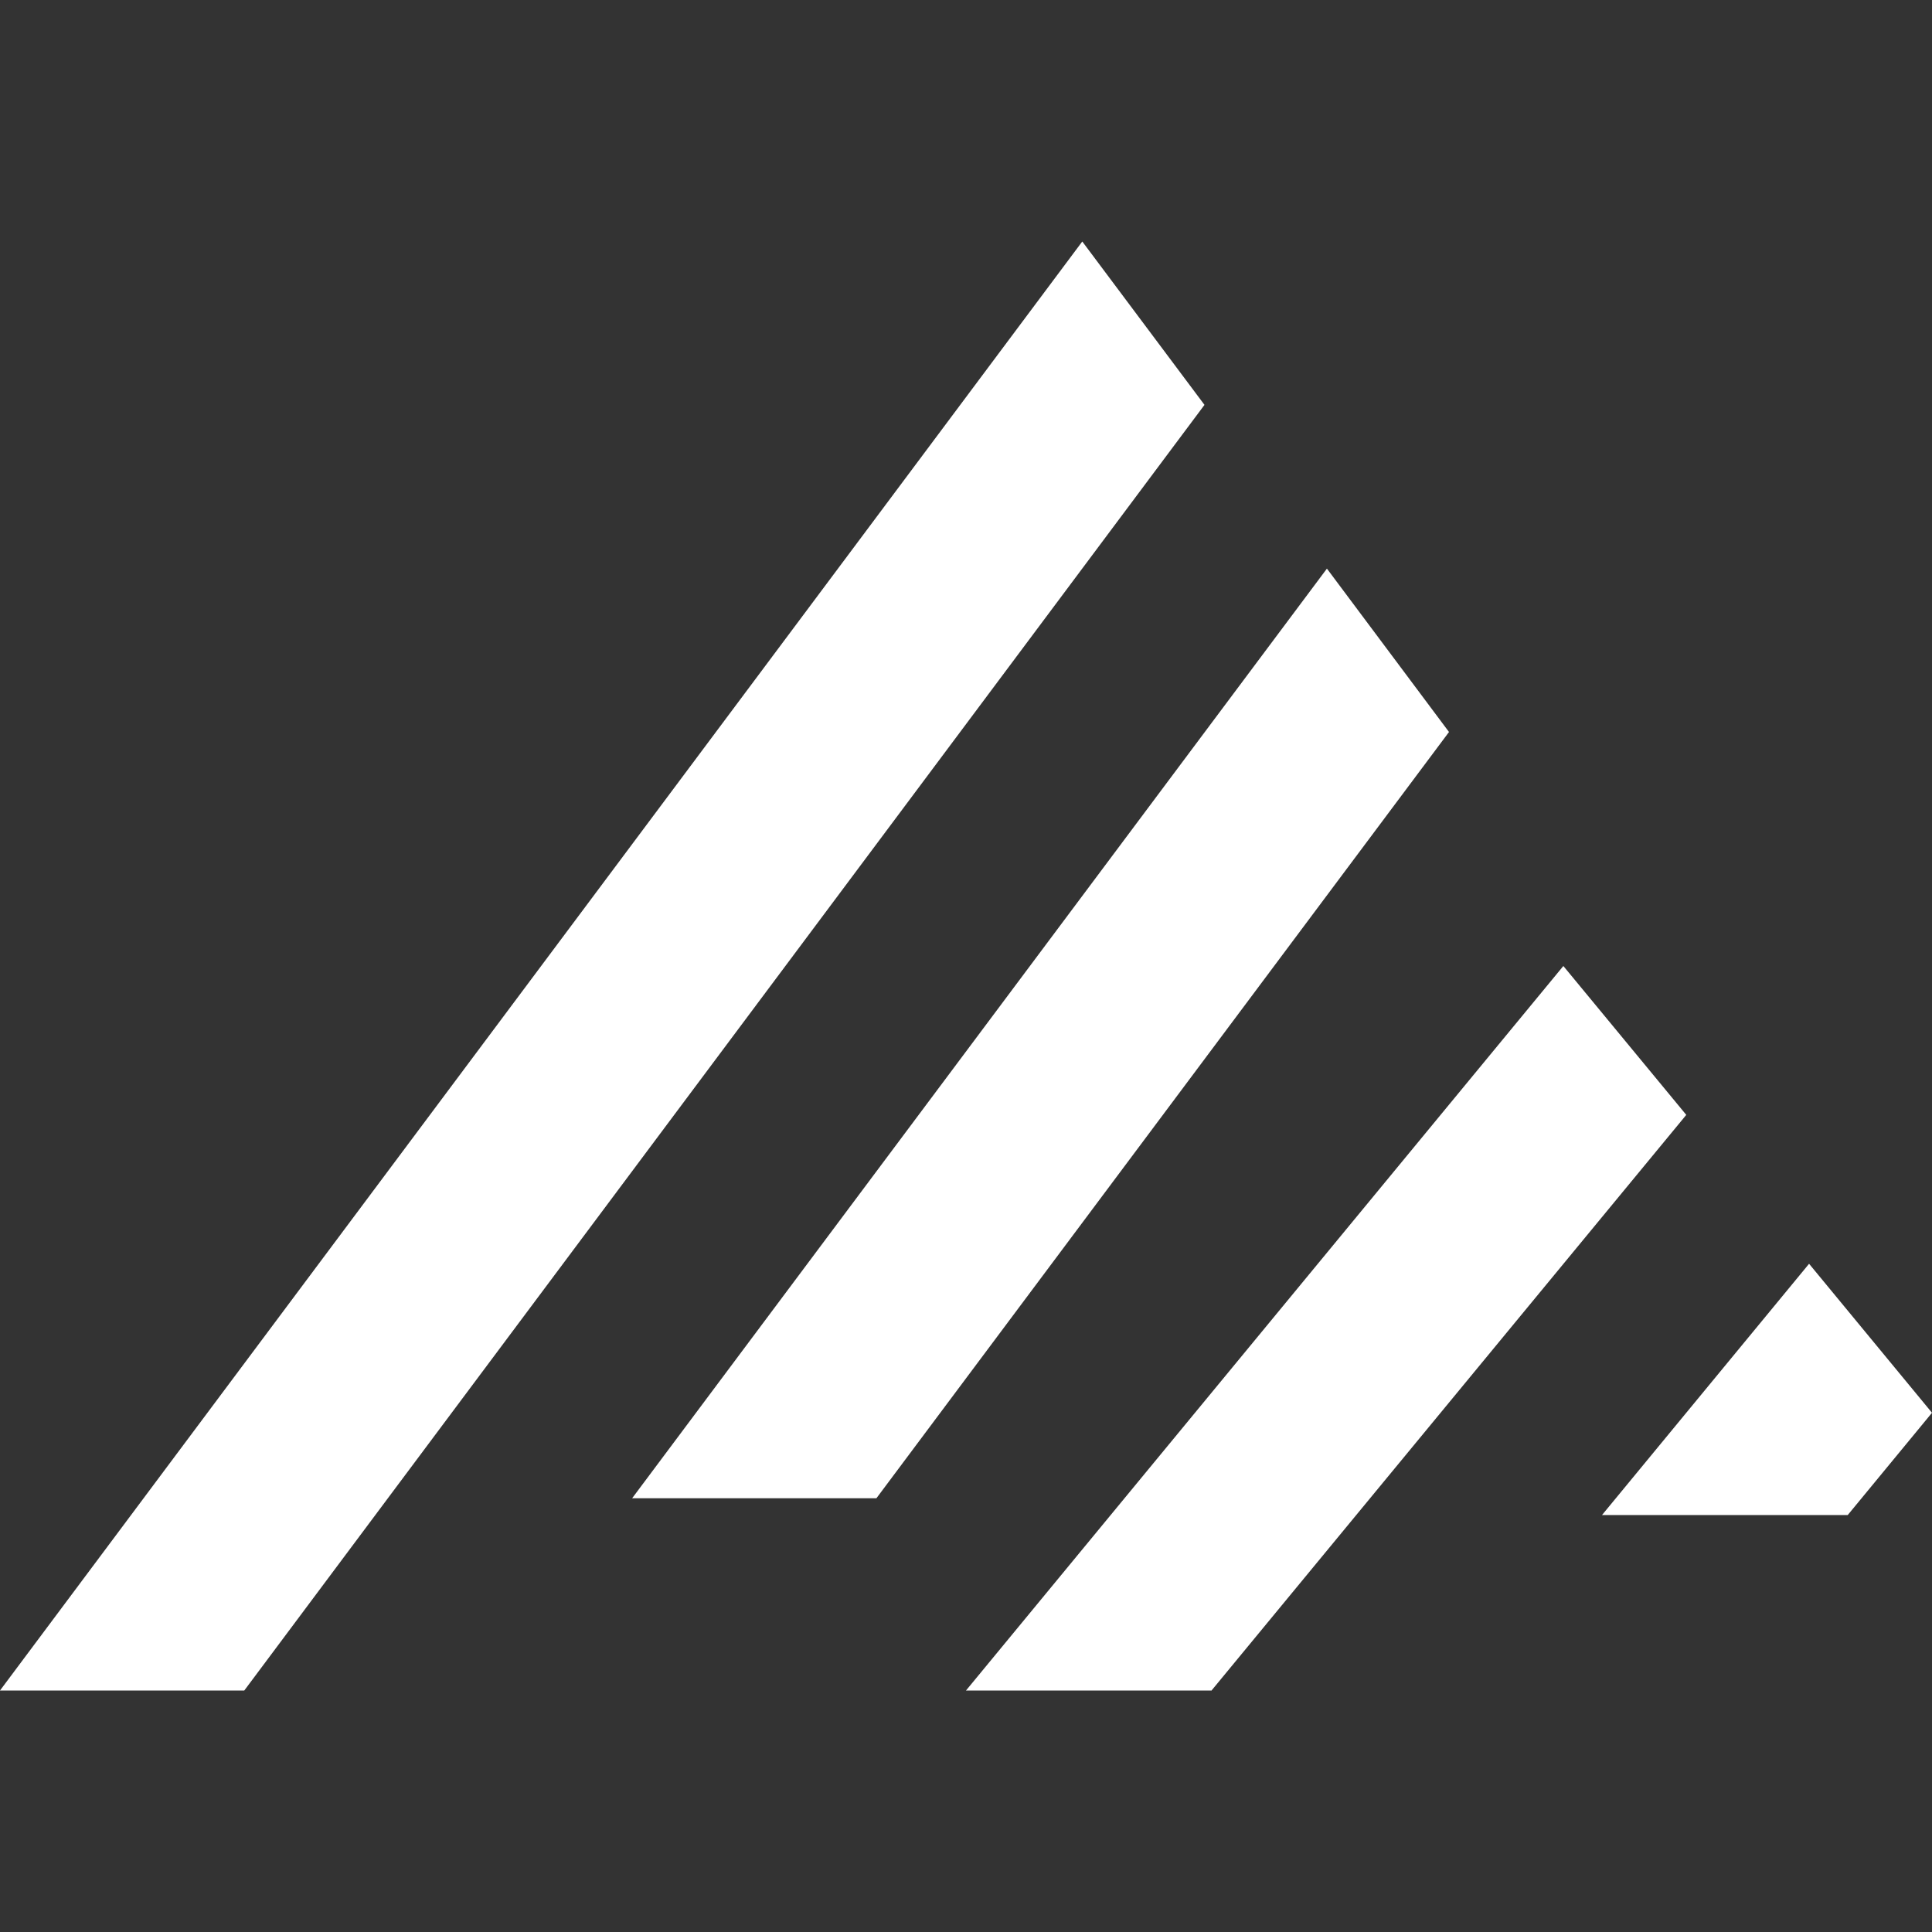
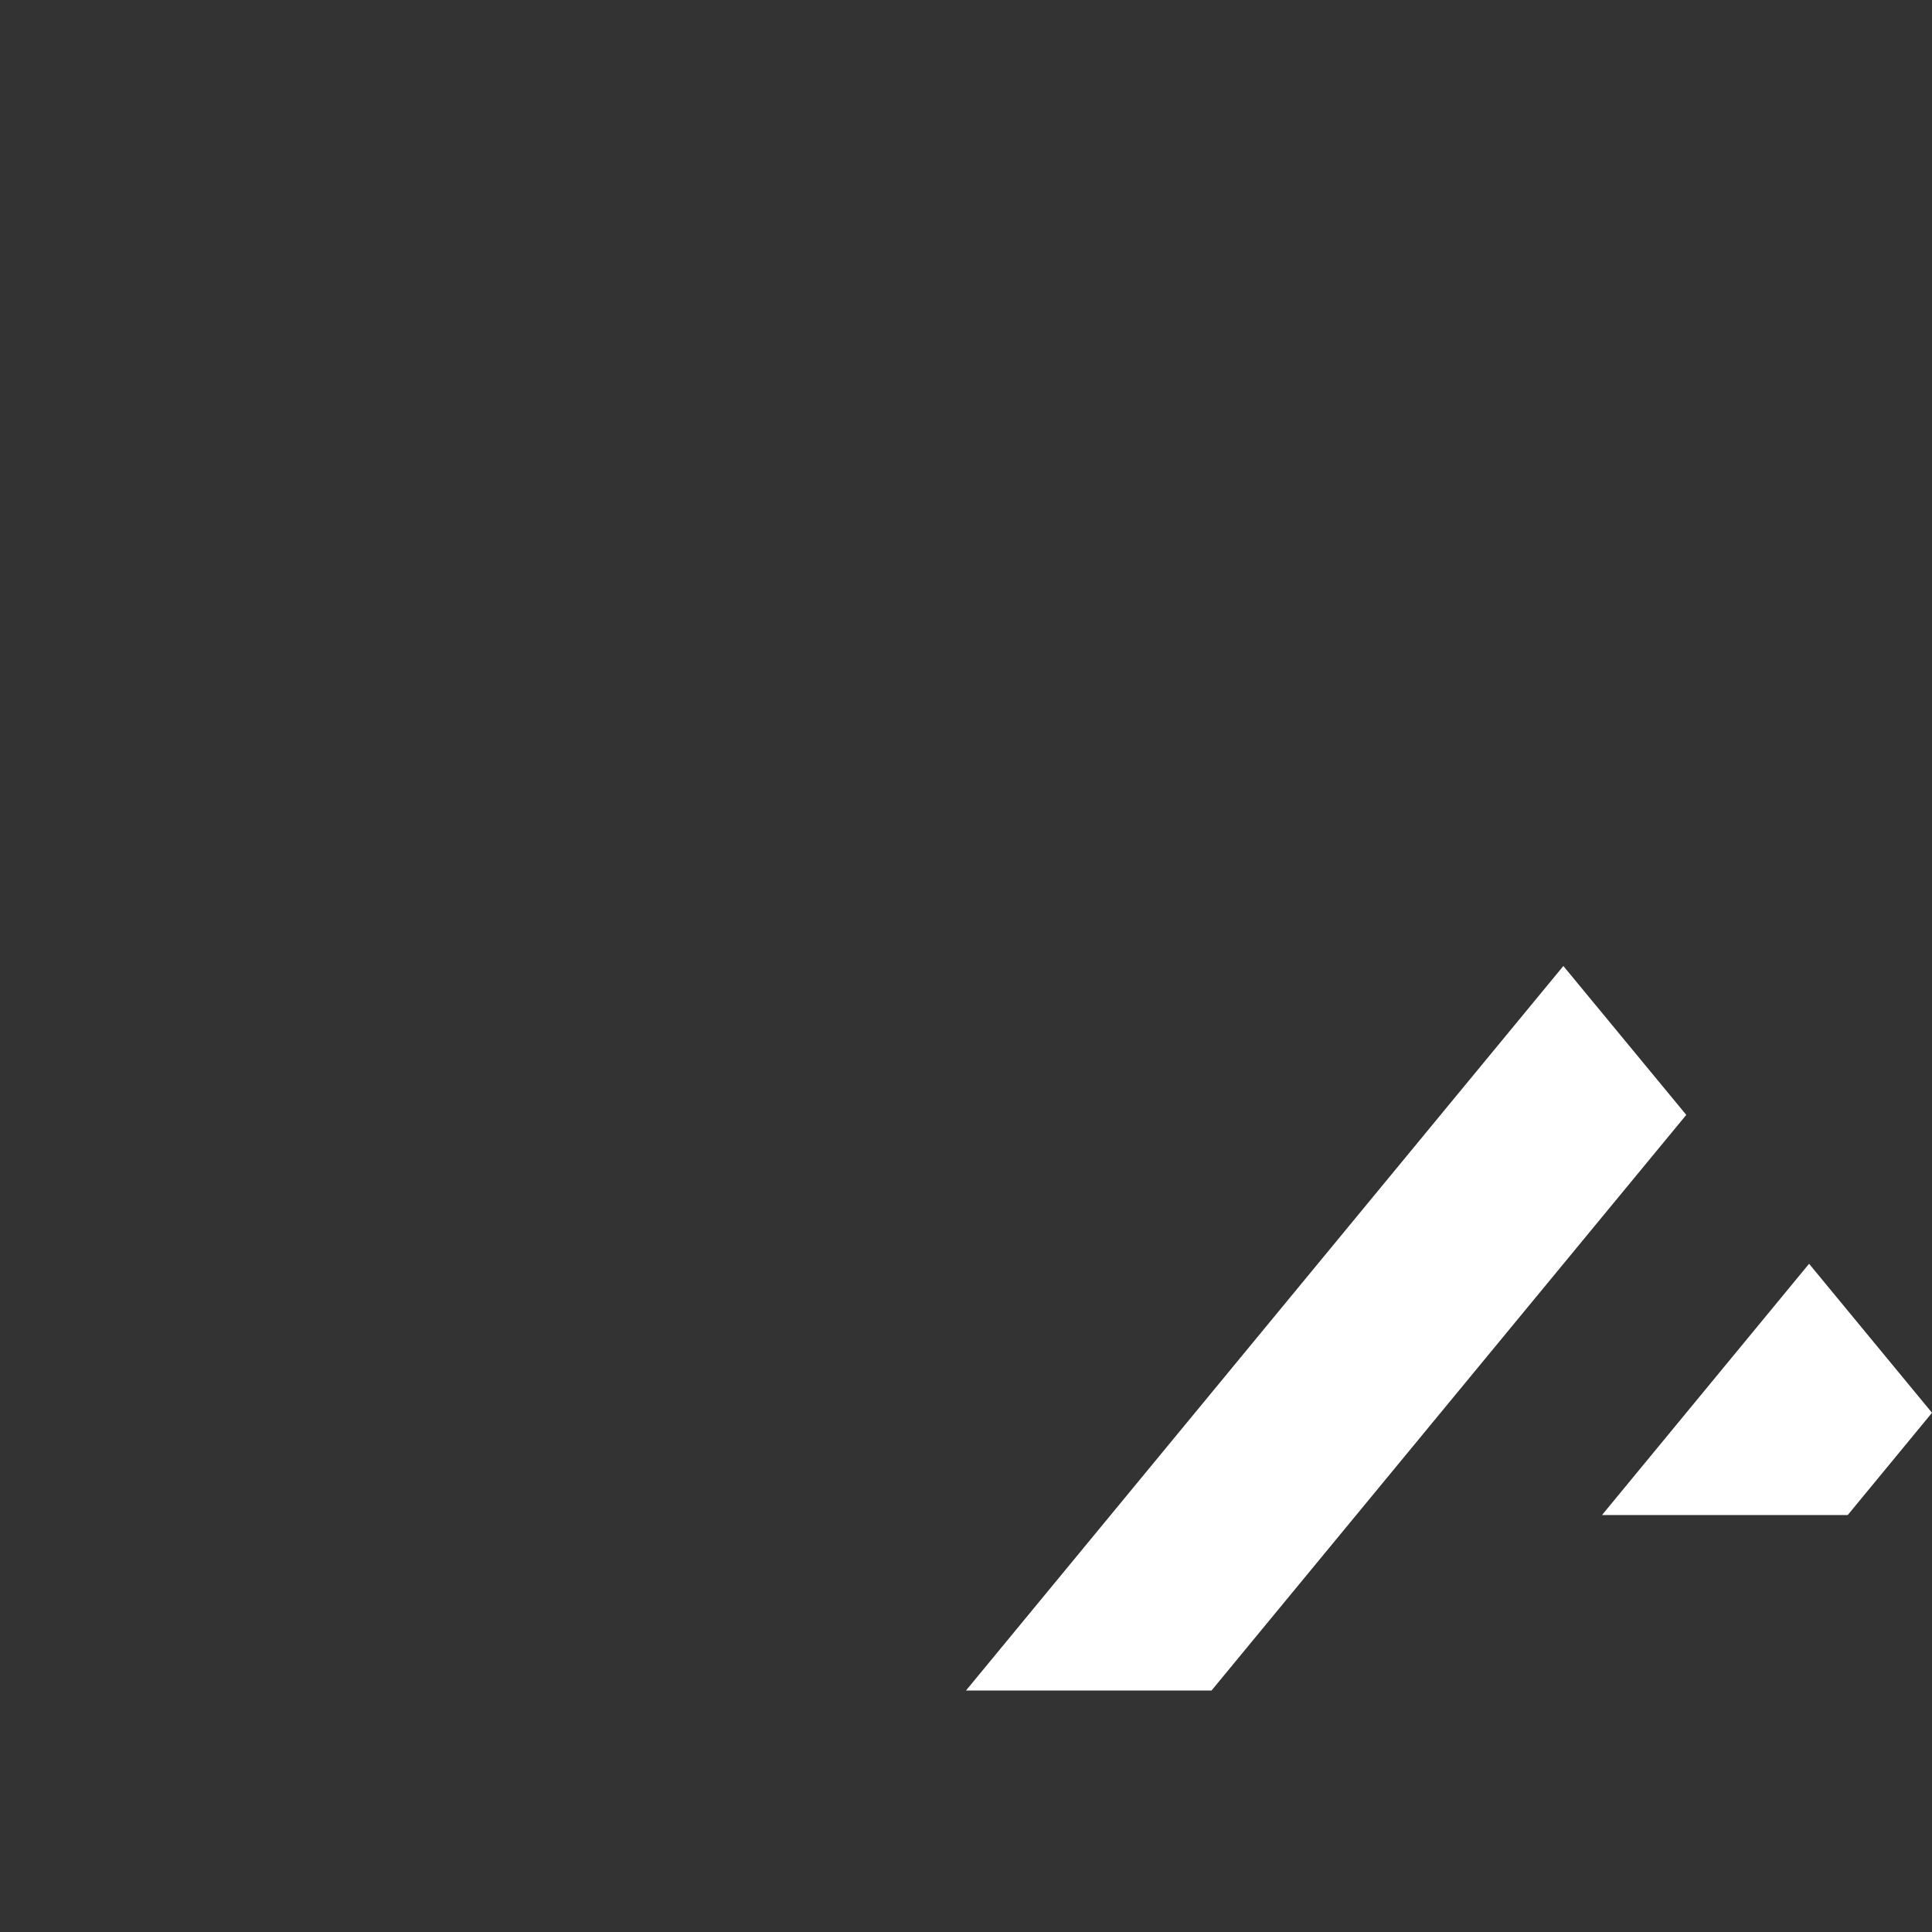
<svg xmlns="http://www.w3.org/2000/svg" width="16" height="16" viewBox="0 0 16 16" fill="none">
  <rect x="0" y="0" width="16" height="16" fill="#333333" stroke="none" />
-   <path d="M5.235 12.408L10.989 4.709L12 6.062L7.258 12.408H5.235ZM2.023 14L9.975 3.353L8.963 2L0 14H2.023Z" fill="white" />
  <path d="M15.302 12.547L16 11.7L14.982 10.466L13.267 12.547H15.302ZM10.035 13.998L13.965 9.233L12.947 8L8 14H10.035V13.998Z" fill="white" />
</svg>